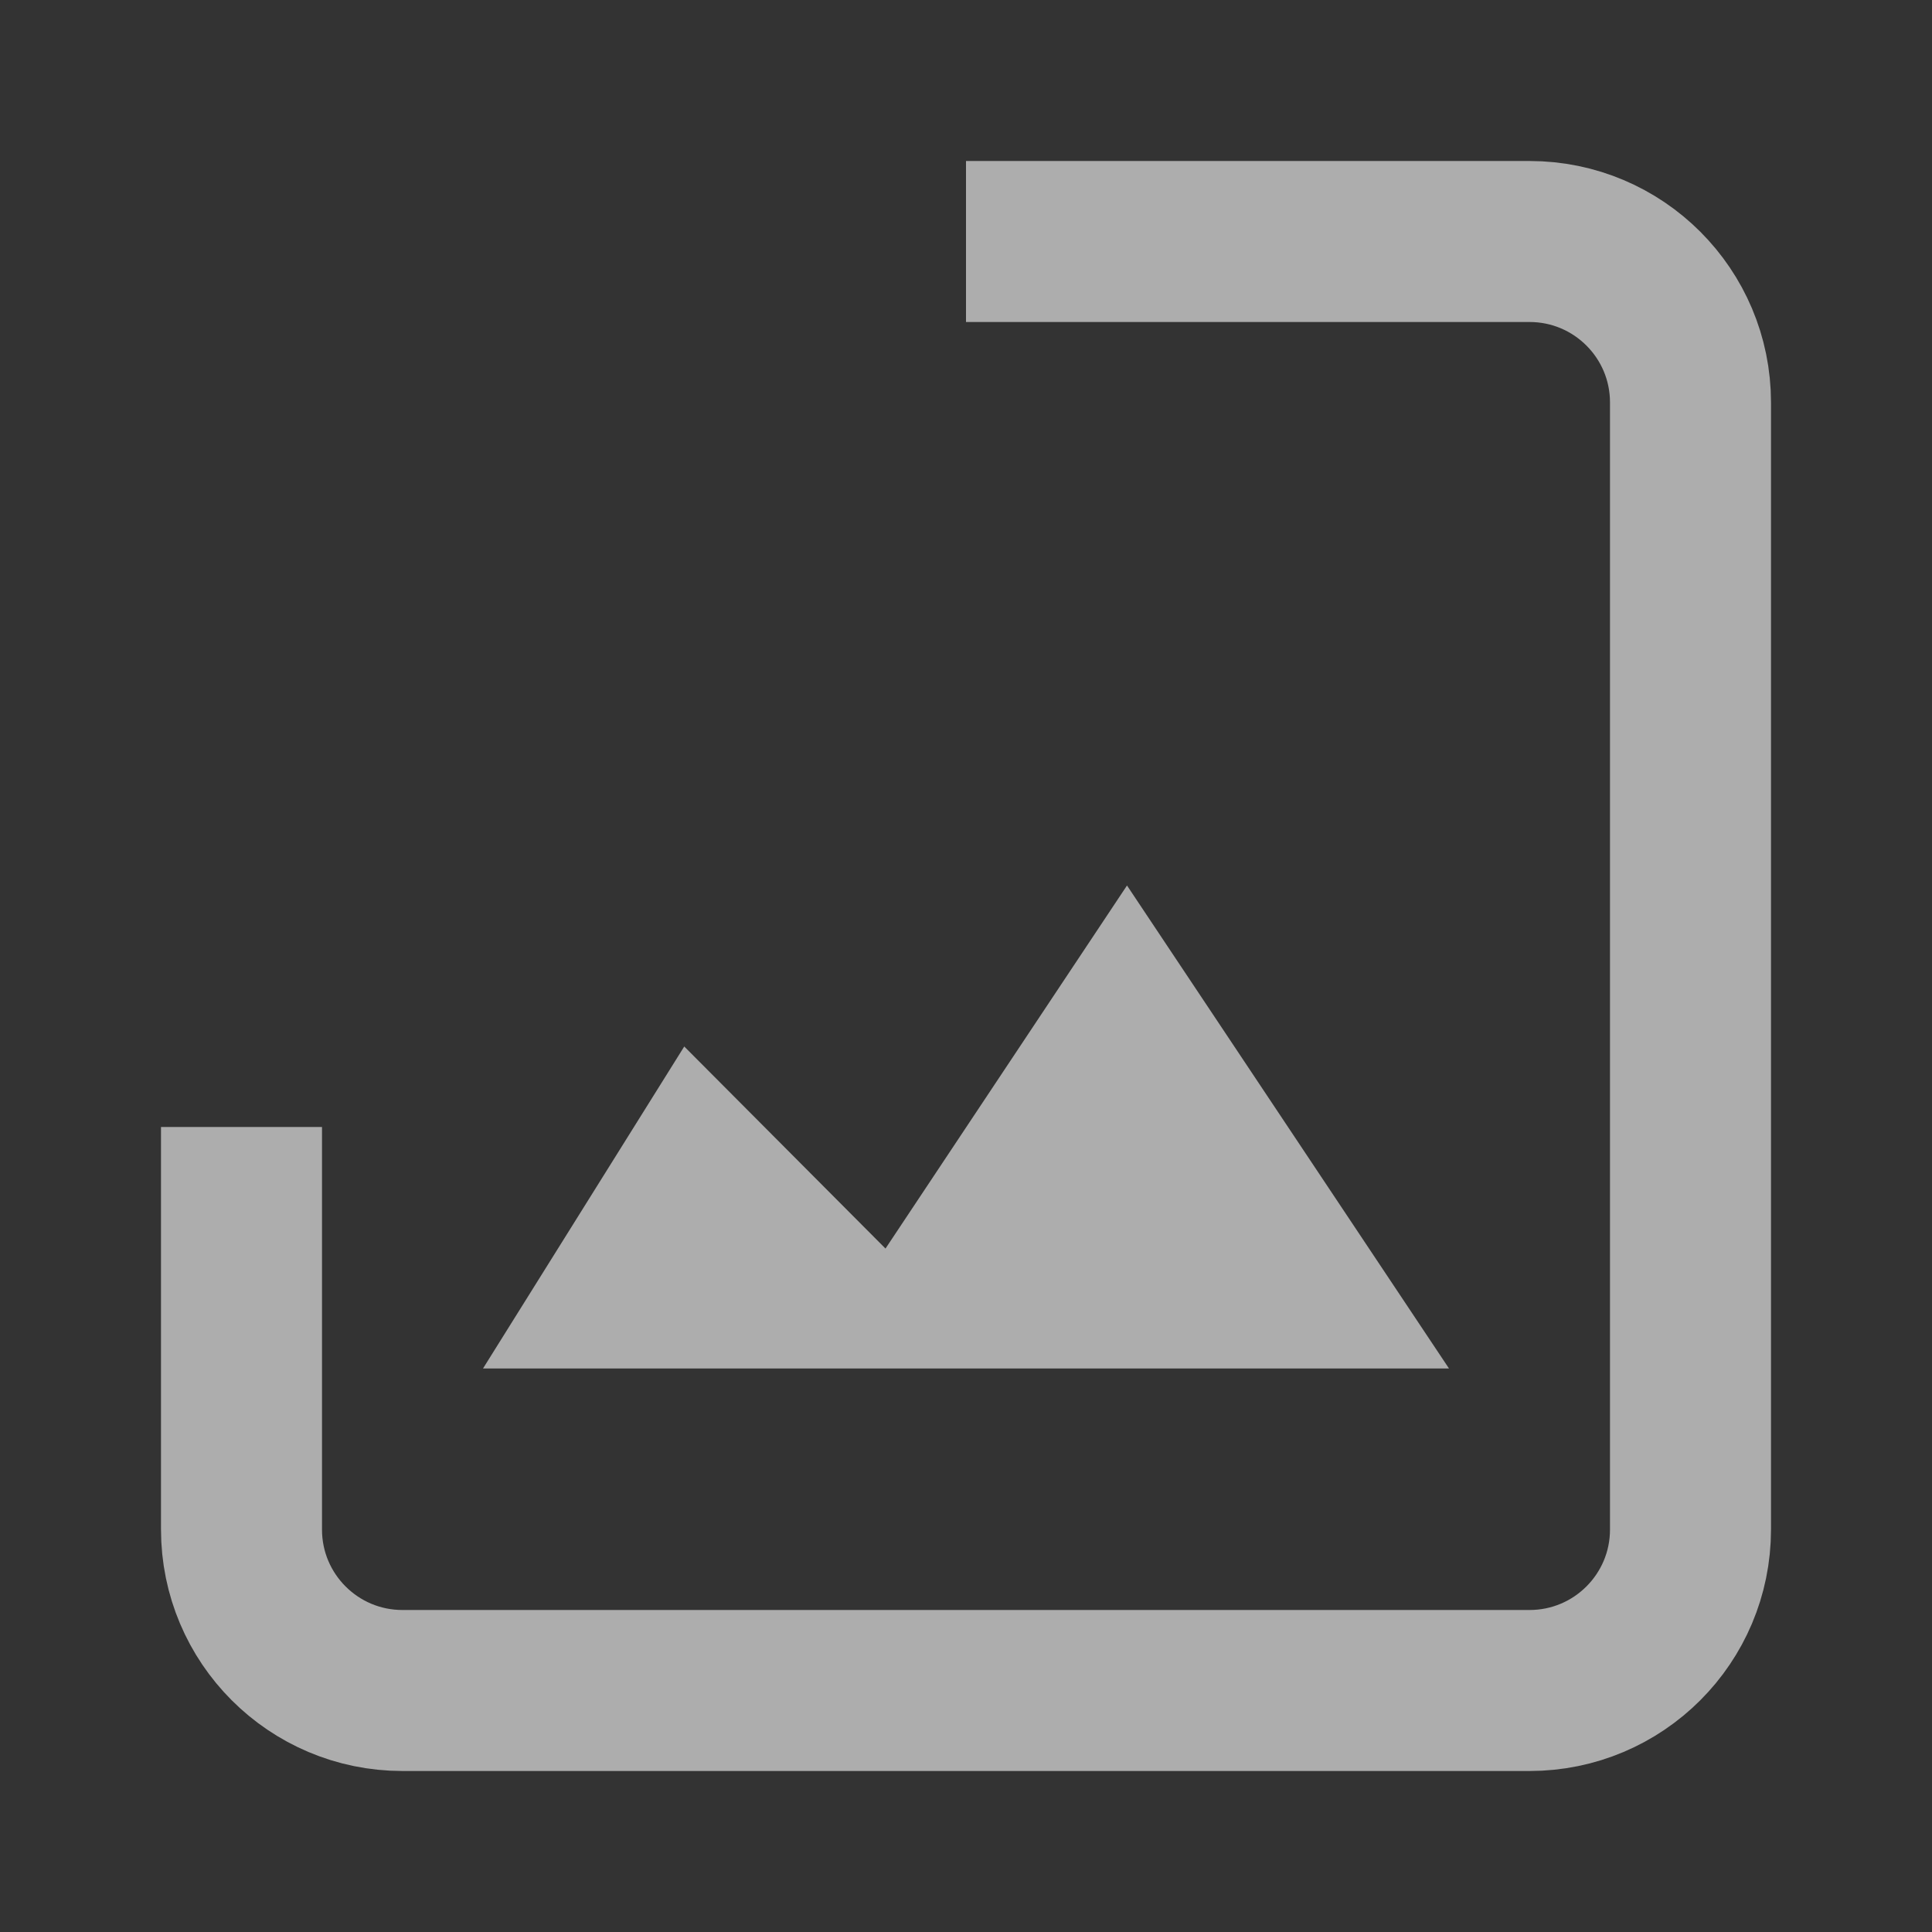
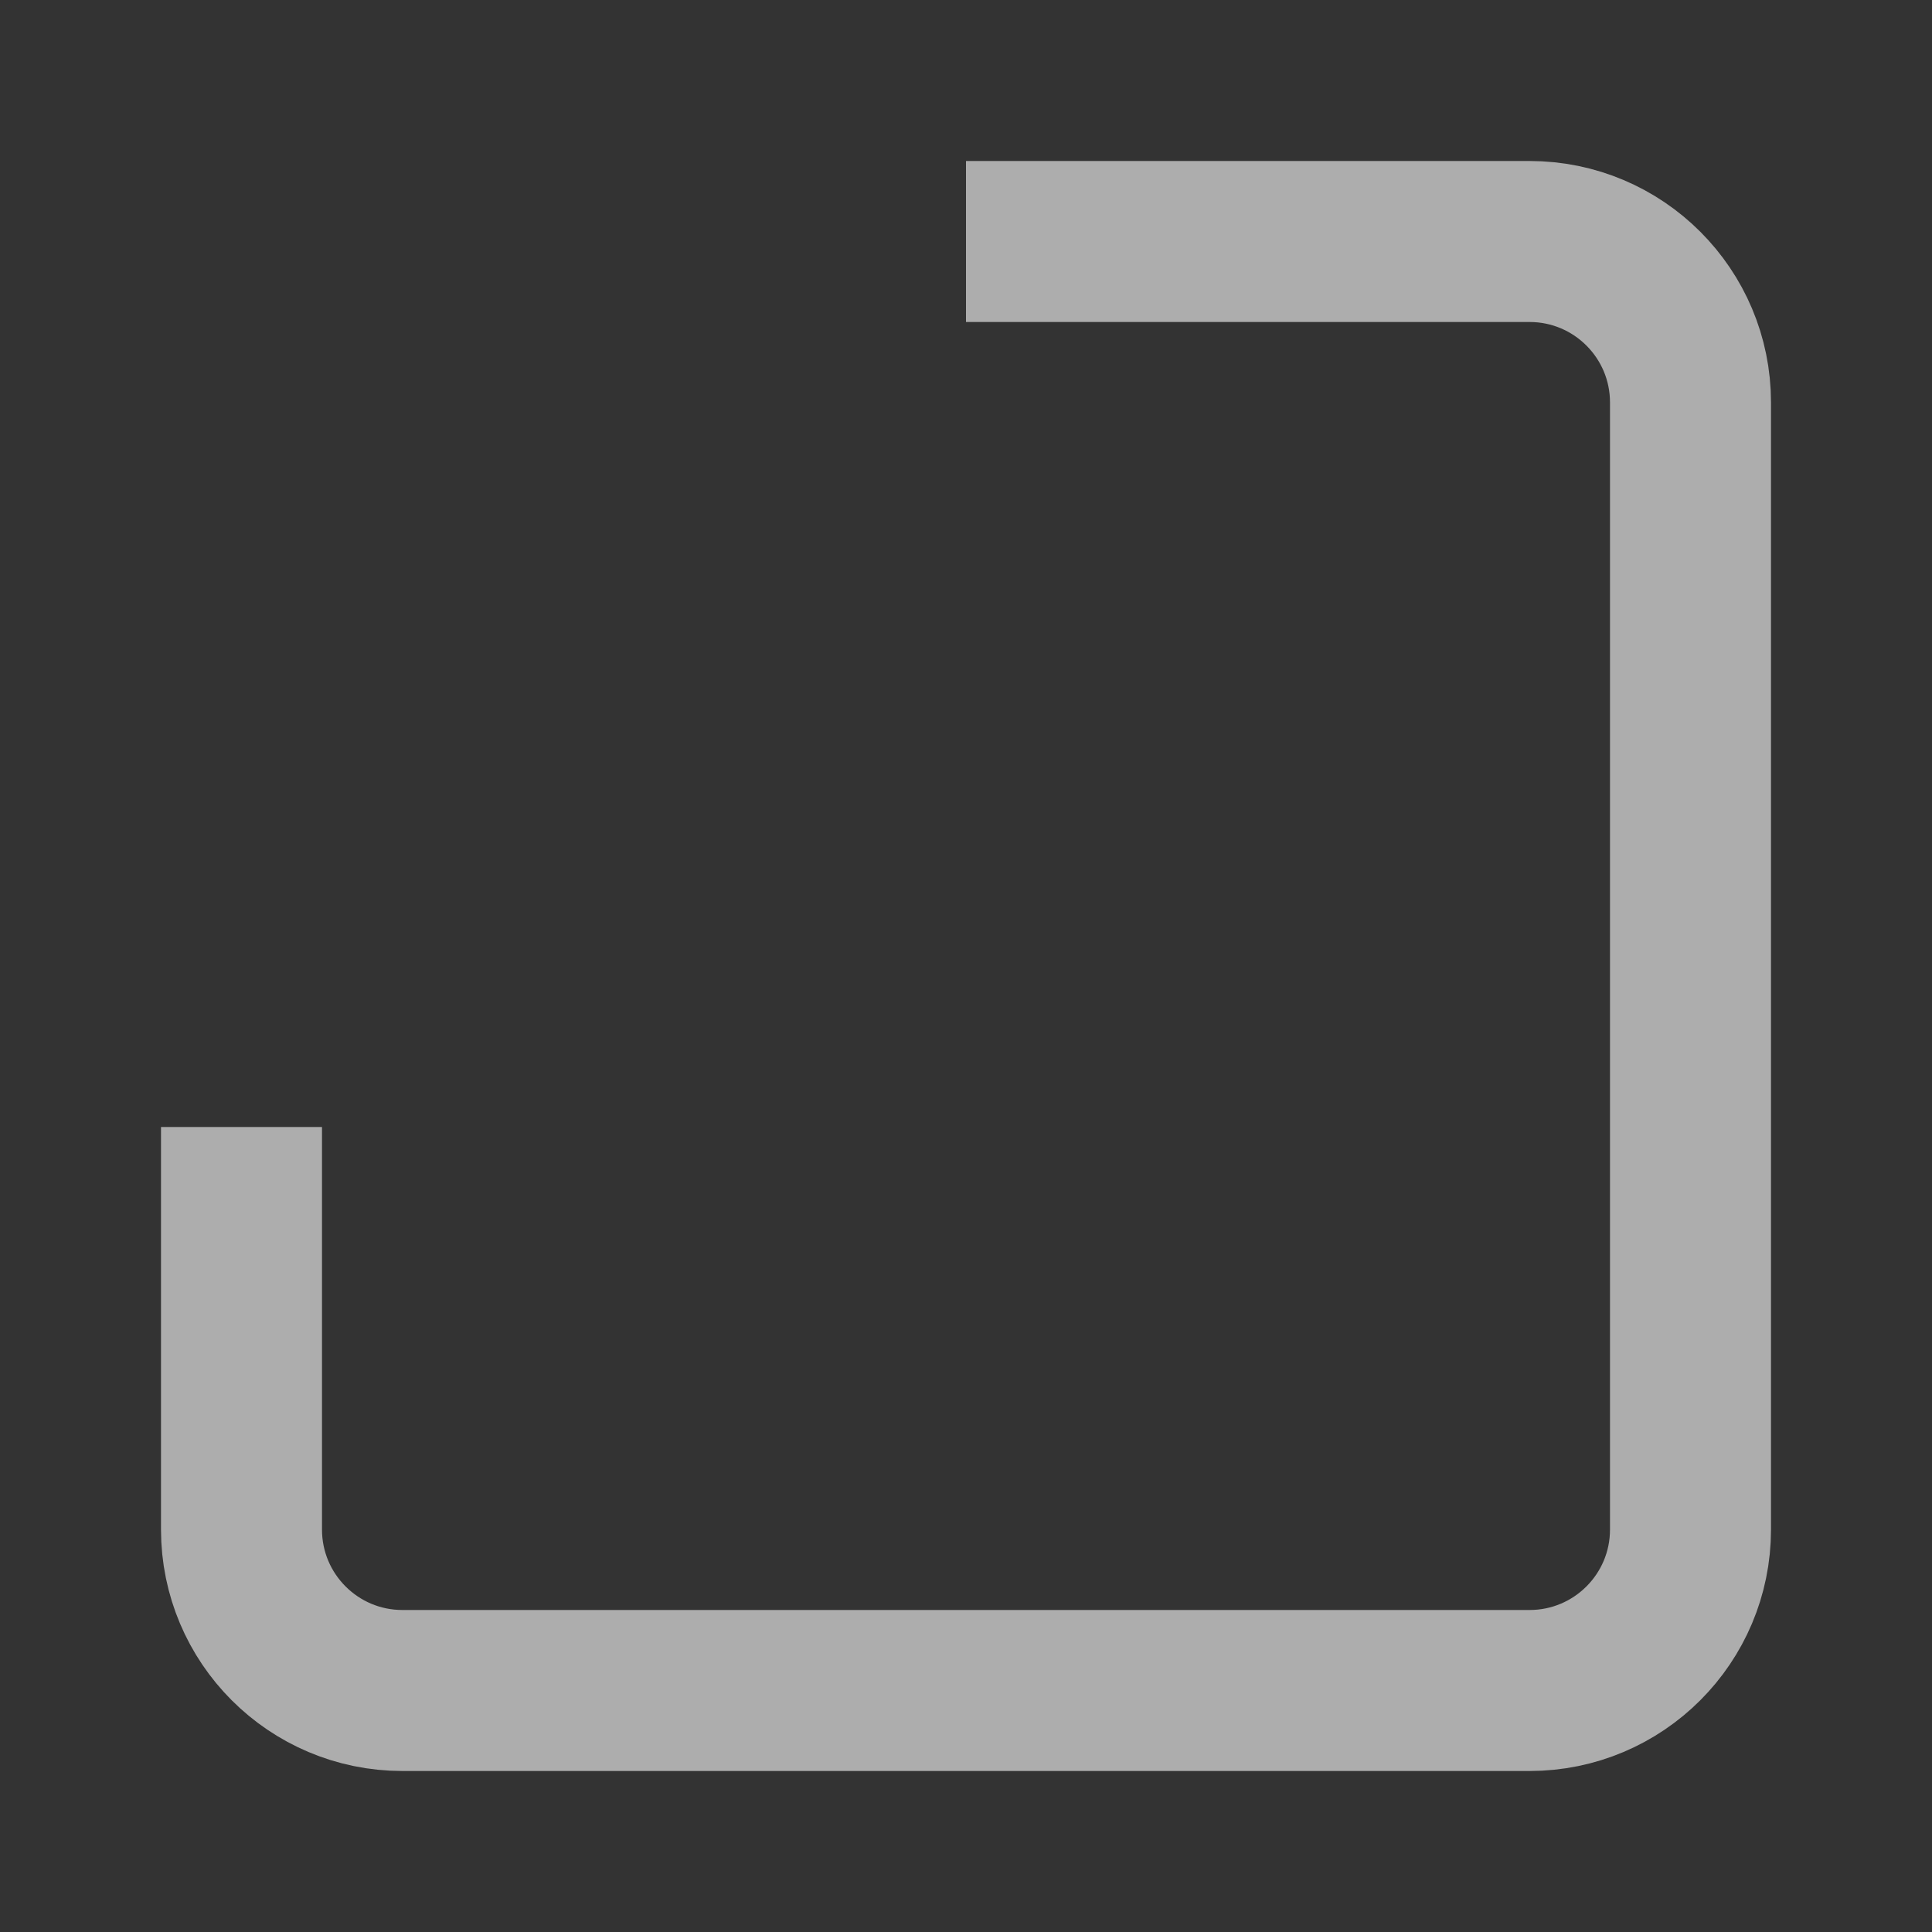
<svg xmlns="http://www.w3.org/2000/svg" width="24" height="24" viewBox="0 0 24 24" fill="none">
  <rect x="0" y="0" width="24" height="24" fill="#333333" stroke="none" />
  <g opacity="0.6">
-     <path d="M11 15.51L8.5 13L6 17H18L14 11L11 15.51Z" fill="white" />
    <path d="M12 3H19C20.105 3 21 3.895 21 5V12V19C21 20.105 20.105 21 19 21H5C3.895 21 3 20.105 3 19V14" stroke="white" stroke-width="2" />
  </g>
</svg>